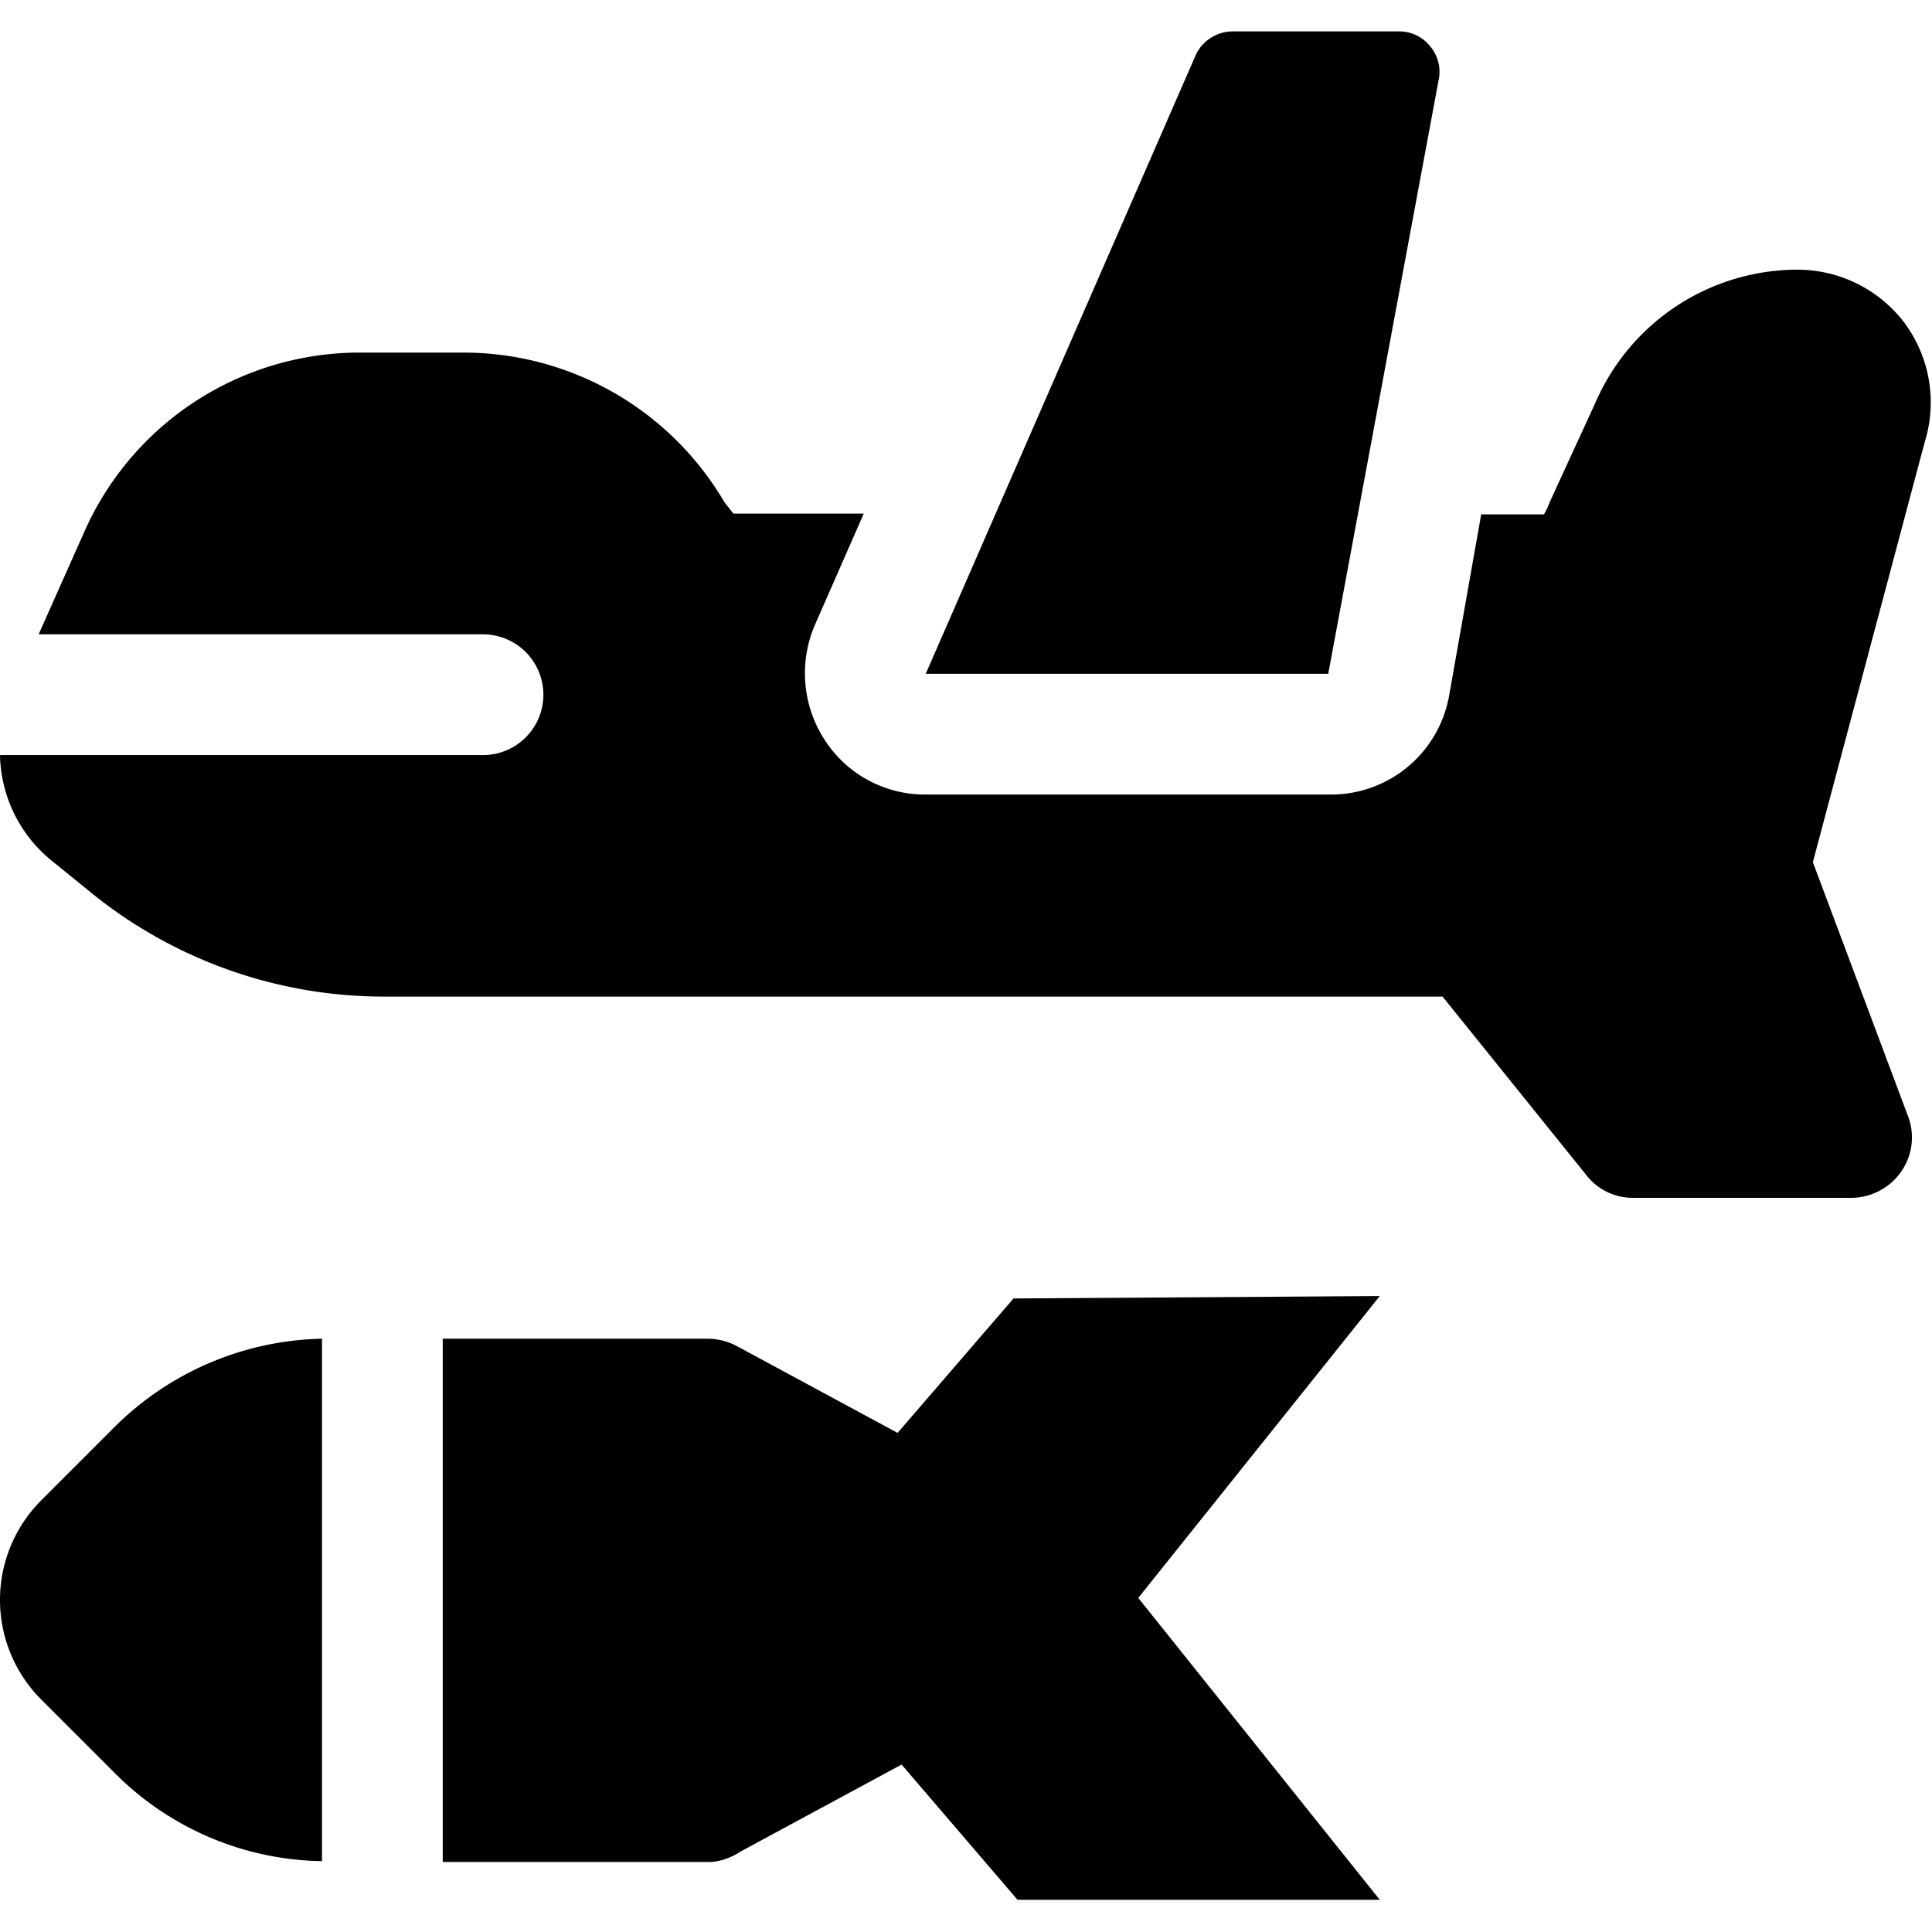
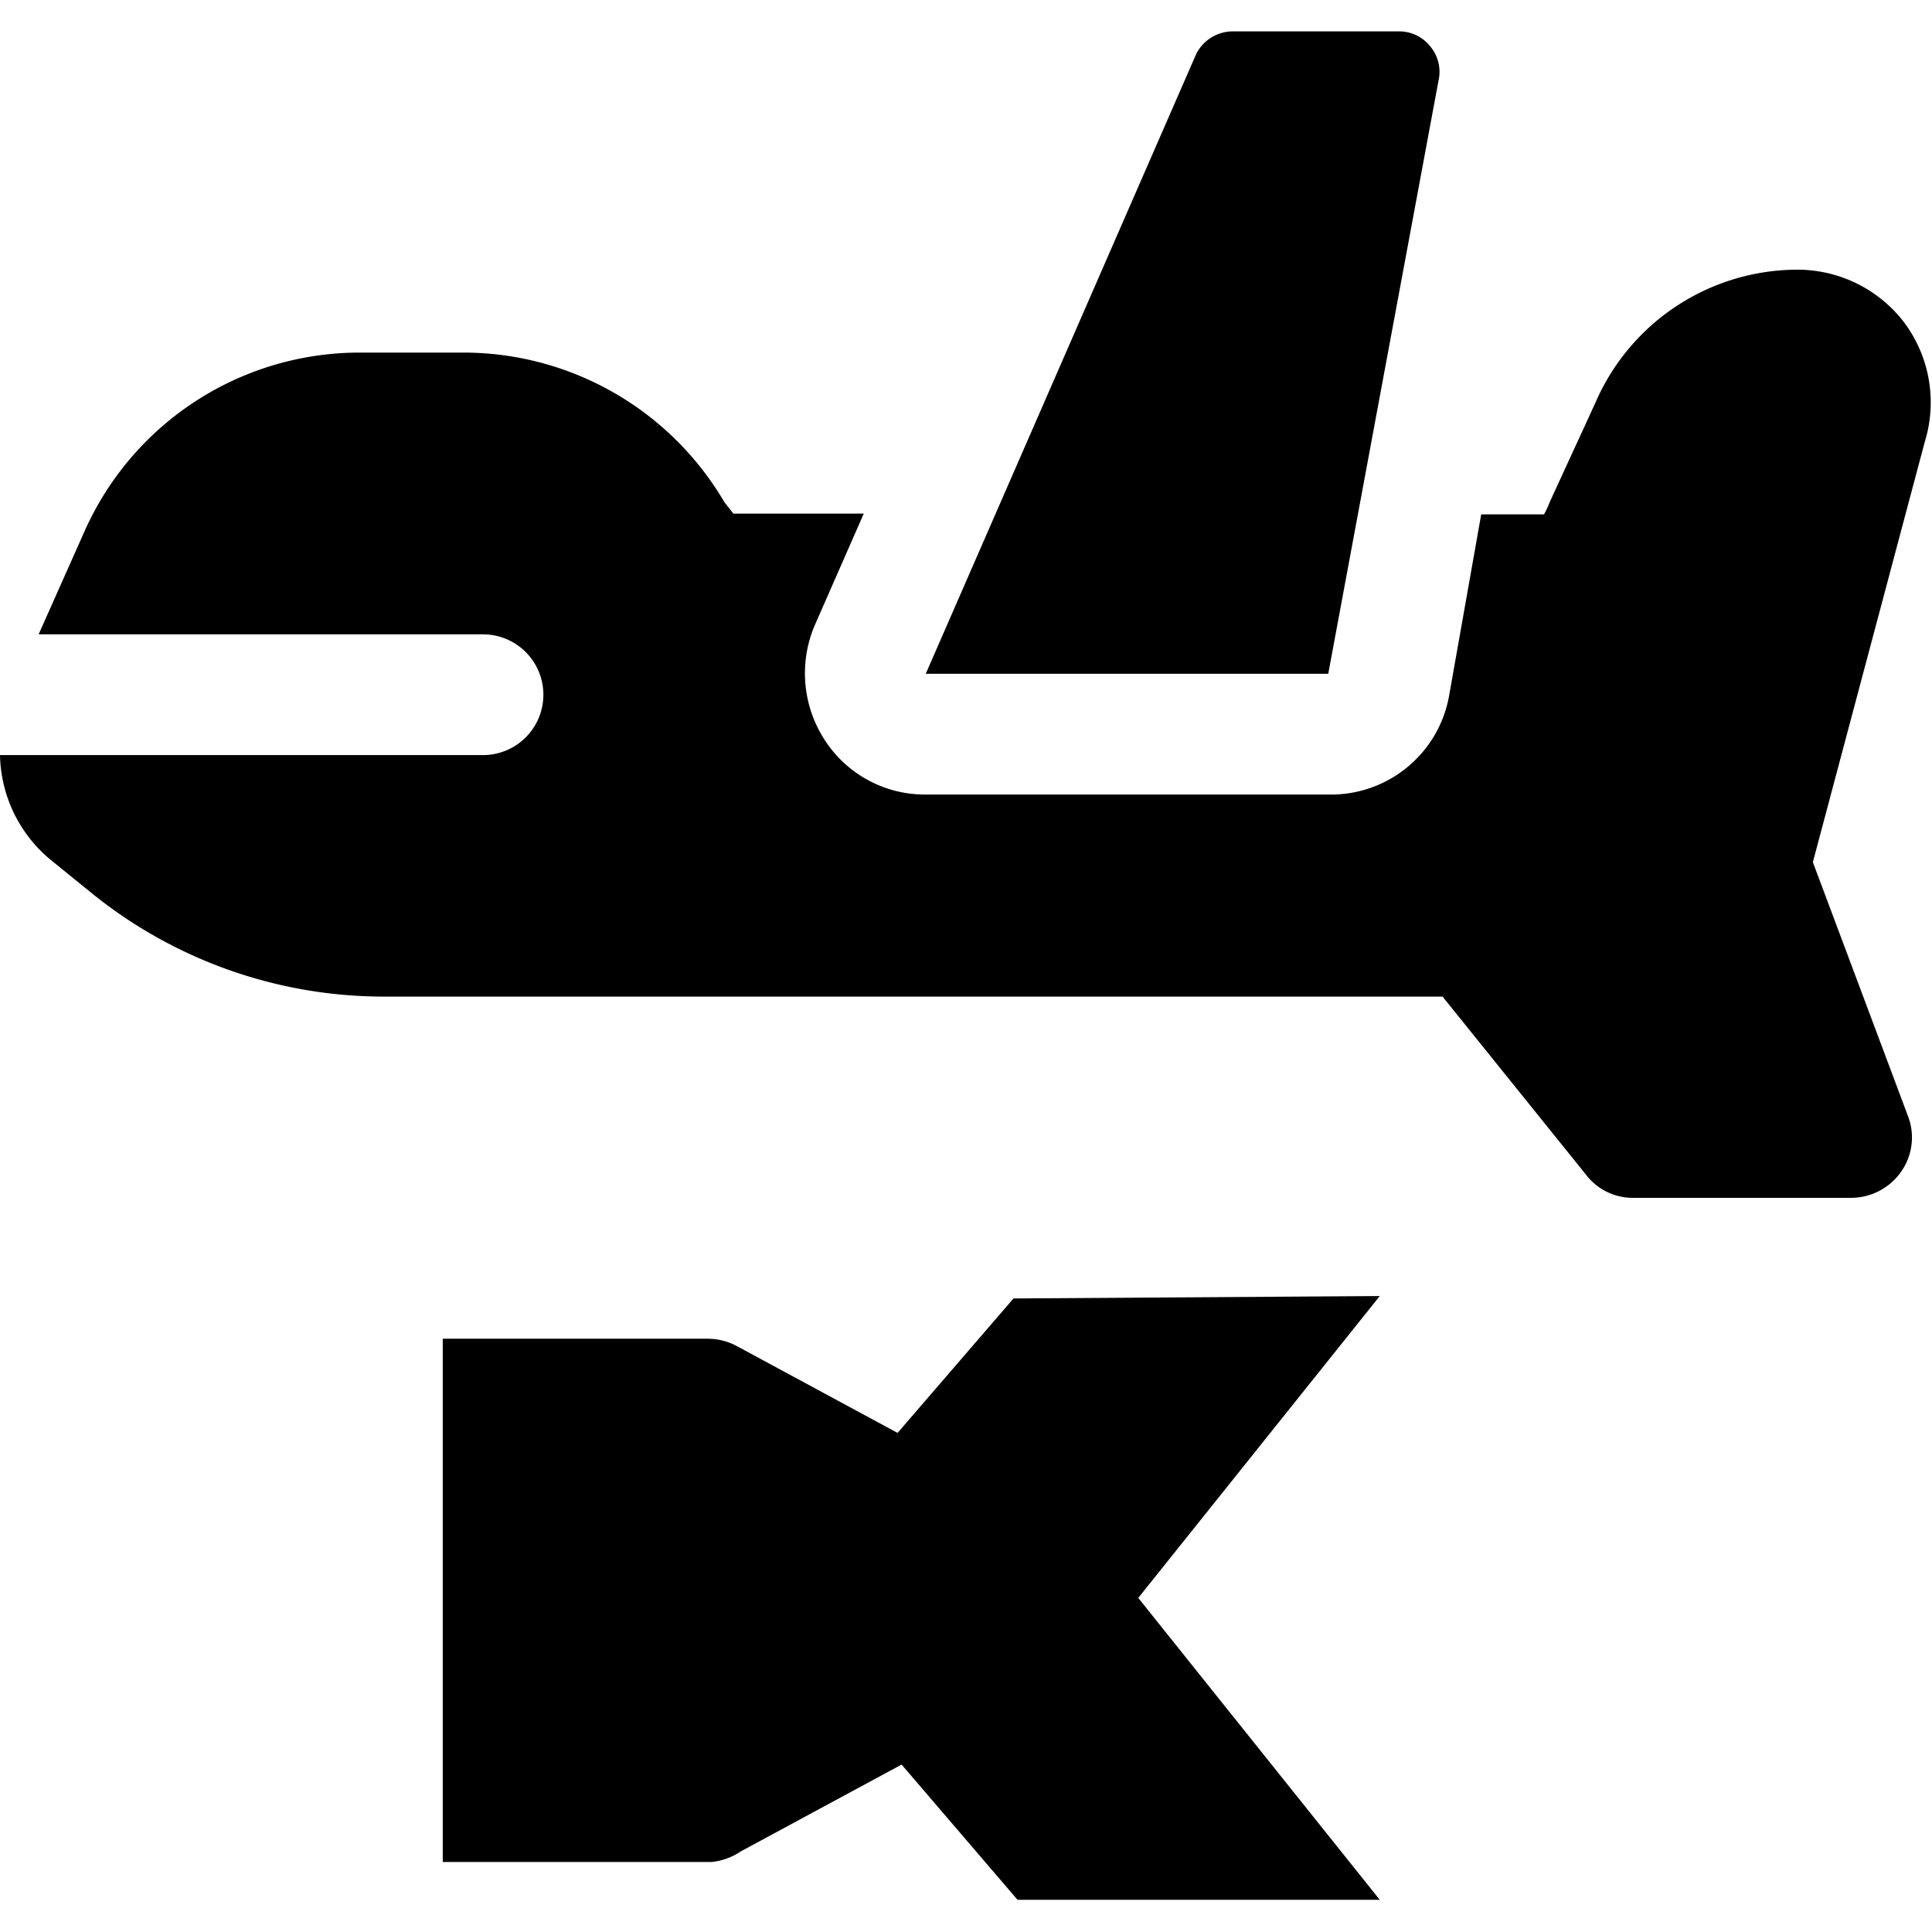
<svg xmlns="http://www.w3.org/2000/svg" viewBox="0 0 24 24">
  <g>
    <path d="M23.65 4a1.67 1.67 0 0 0 -1.33 -0.65A2.74 2.74 0 0 0 19.82 5l-0.57 1.24a1 1 0 0 1 -0.07 0.15h-0.78L18 8.65a1.49 1.49 0 0 1 -1.5 1.22h-5a1.48 1.48 0 0 1 -1.25 -0.67 1.52 1.52 0 0 1 -0.13 -1.43l0.61 -1.39H9.11L9 6.24a3.76 3.76 0 0 0 -3.21 -1.86H4.47A3.74 3.74 0 0 0 1.05 6.6L0.48 7.88H6a0.75 0.75 0 1 1 0 1.5H0a1.73 1.73 0 0 0 0.64 1.31l0.53 0.43a5.77 5.77 0 0 0 3.59 1.26h13.16l1.78 2.21a0.73 0.73 0 0 0 0.58 0.29H23a0.76 0.76 0 0 0 0.62 -0.33 0.74 0.74 0 0 0 0.08 -0.69l-1.18 -3.15 1.39 -5.22A1.66 1.66 0 0 0 23.65 4Z" fill="#000000" stroke-width="1" />
-     <path d="M4 16.63a3.76 3.76 0 0 0 -2.57 1.09l-0.92 0.92a1.75 1.75 0 0 0 0 2.47l0.92 0.92A3.71 3.71 0 0 0 4 23.12Z" fill="#000000" stroke-width="1" />
    <path d="m12.59 16.13 -1.44 1.67 -2 -1.08a0.77 0.77 0 0 0 -0.36 -0.09H5.5v6.5h3.34A0.78 0.78 0 0 0 9.2 23l2 -1.08 1.44 1.68h4.5l-3 -3.75 3 -3.75Z" fill="#000000" stroke-width="1" />
    <path d="M11.5 8.37h5L17.87 1a0.49 0.49 0 0 0 -0.1 -0.42 0.49 0.49 0 0 0 -0.39 -0.19h-2.07a0.51 0.51 0 0 0 -0.45 0.28Z" fill="#000000" stroke-width="1" />
  </g>
</svg>